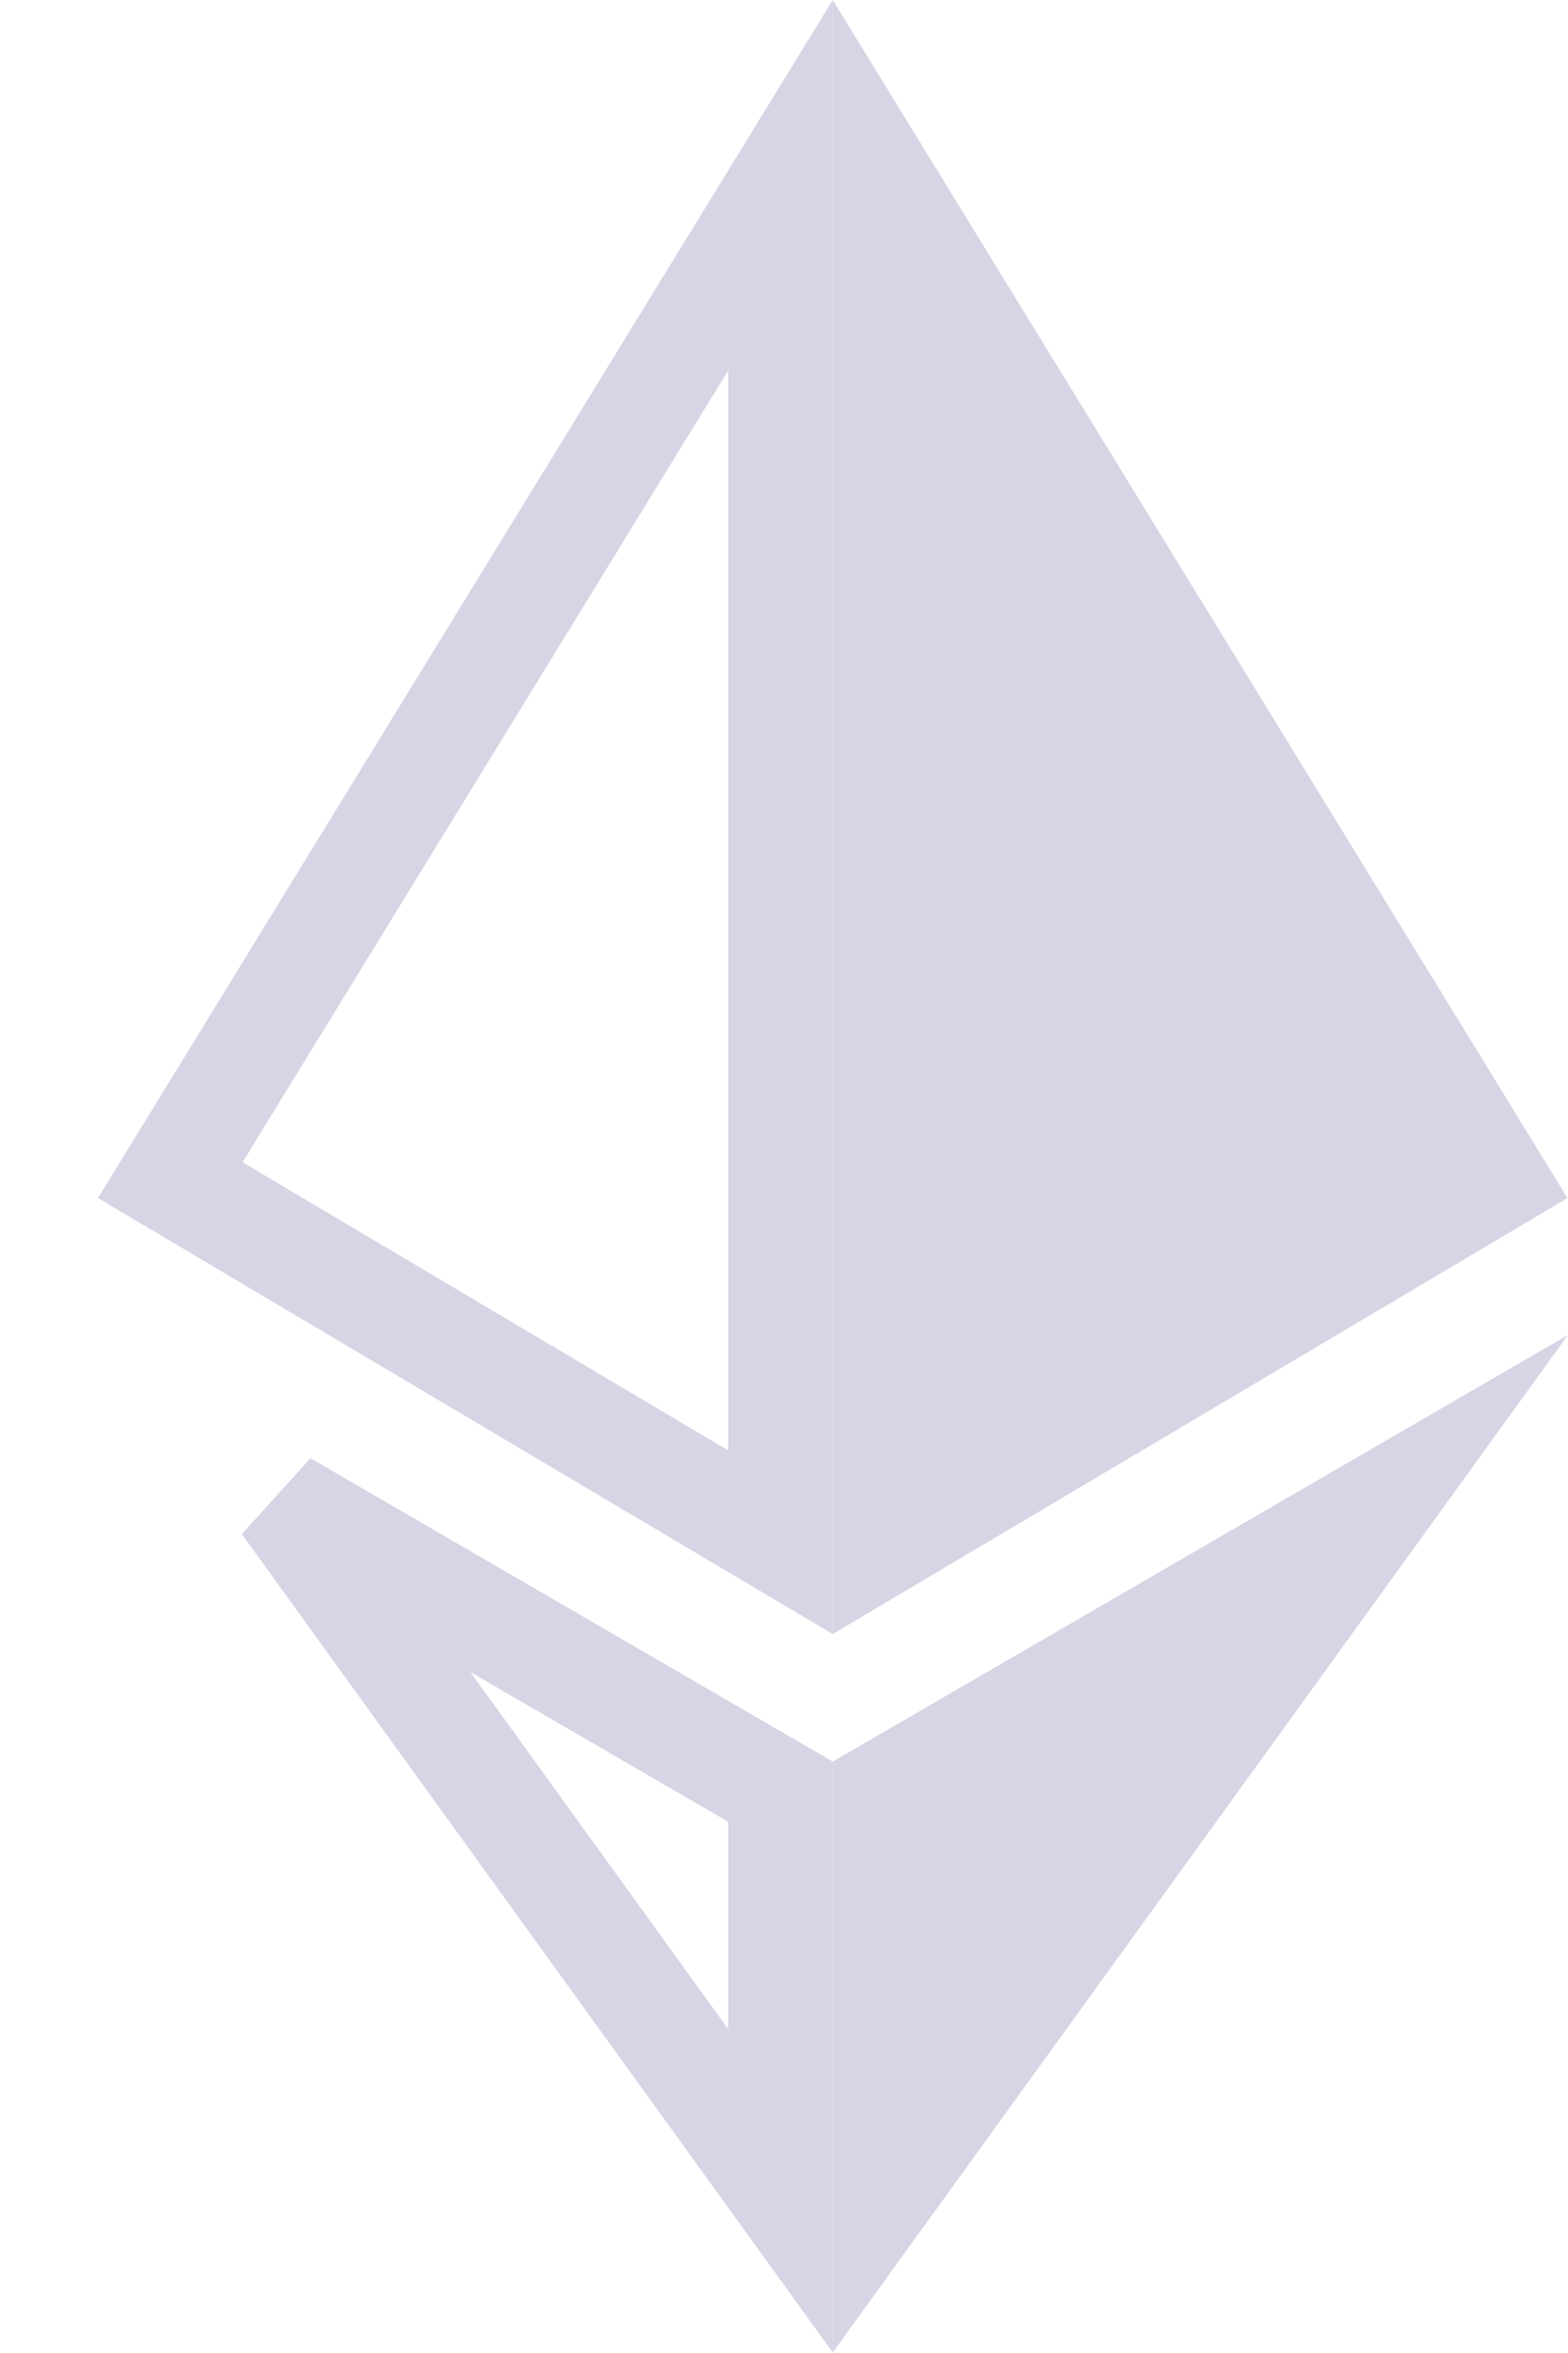
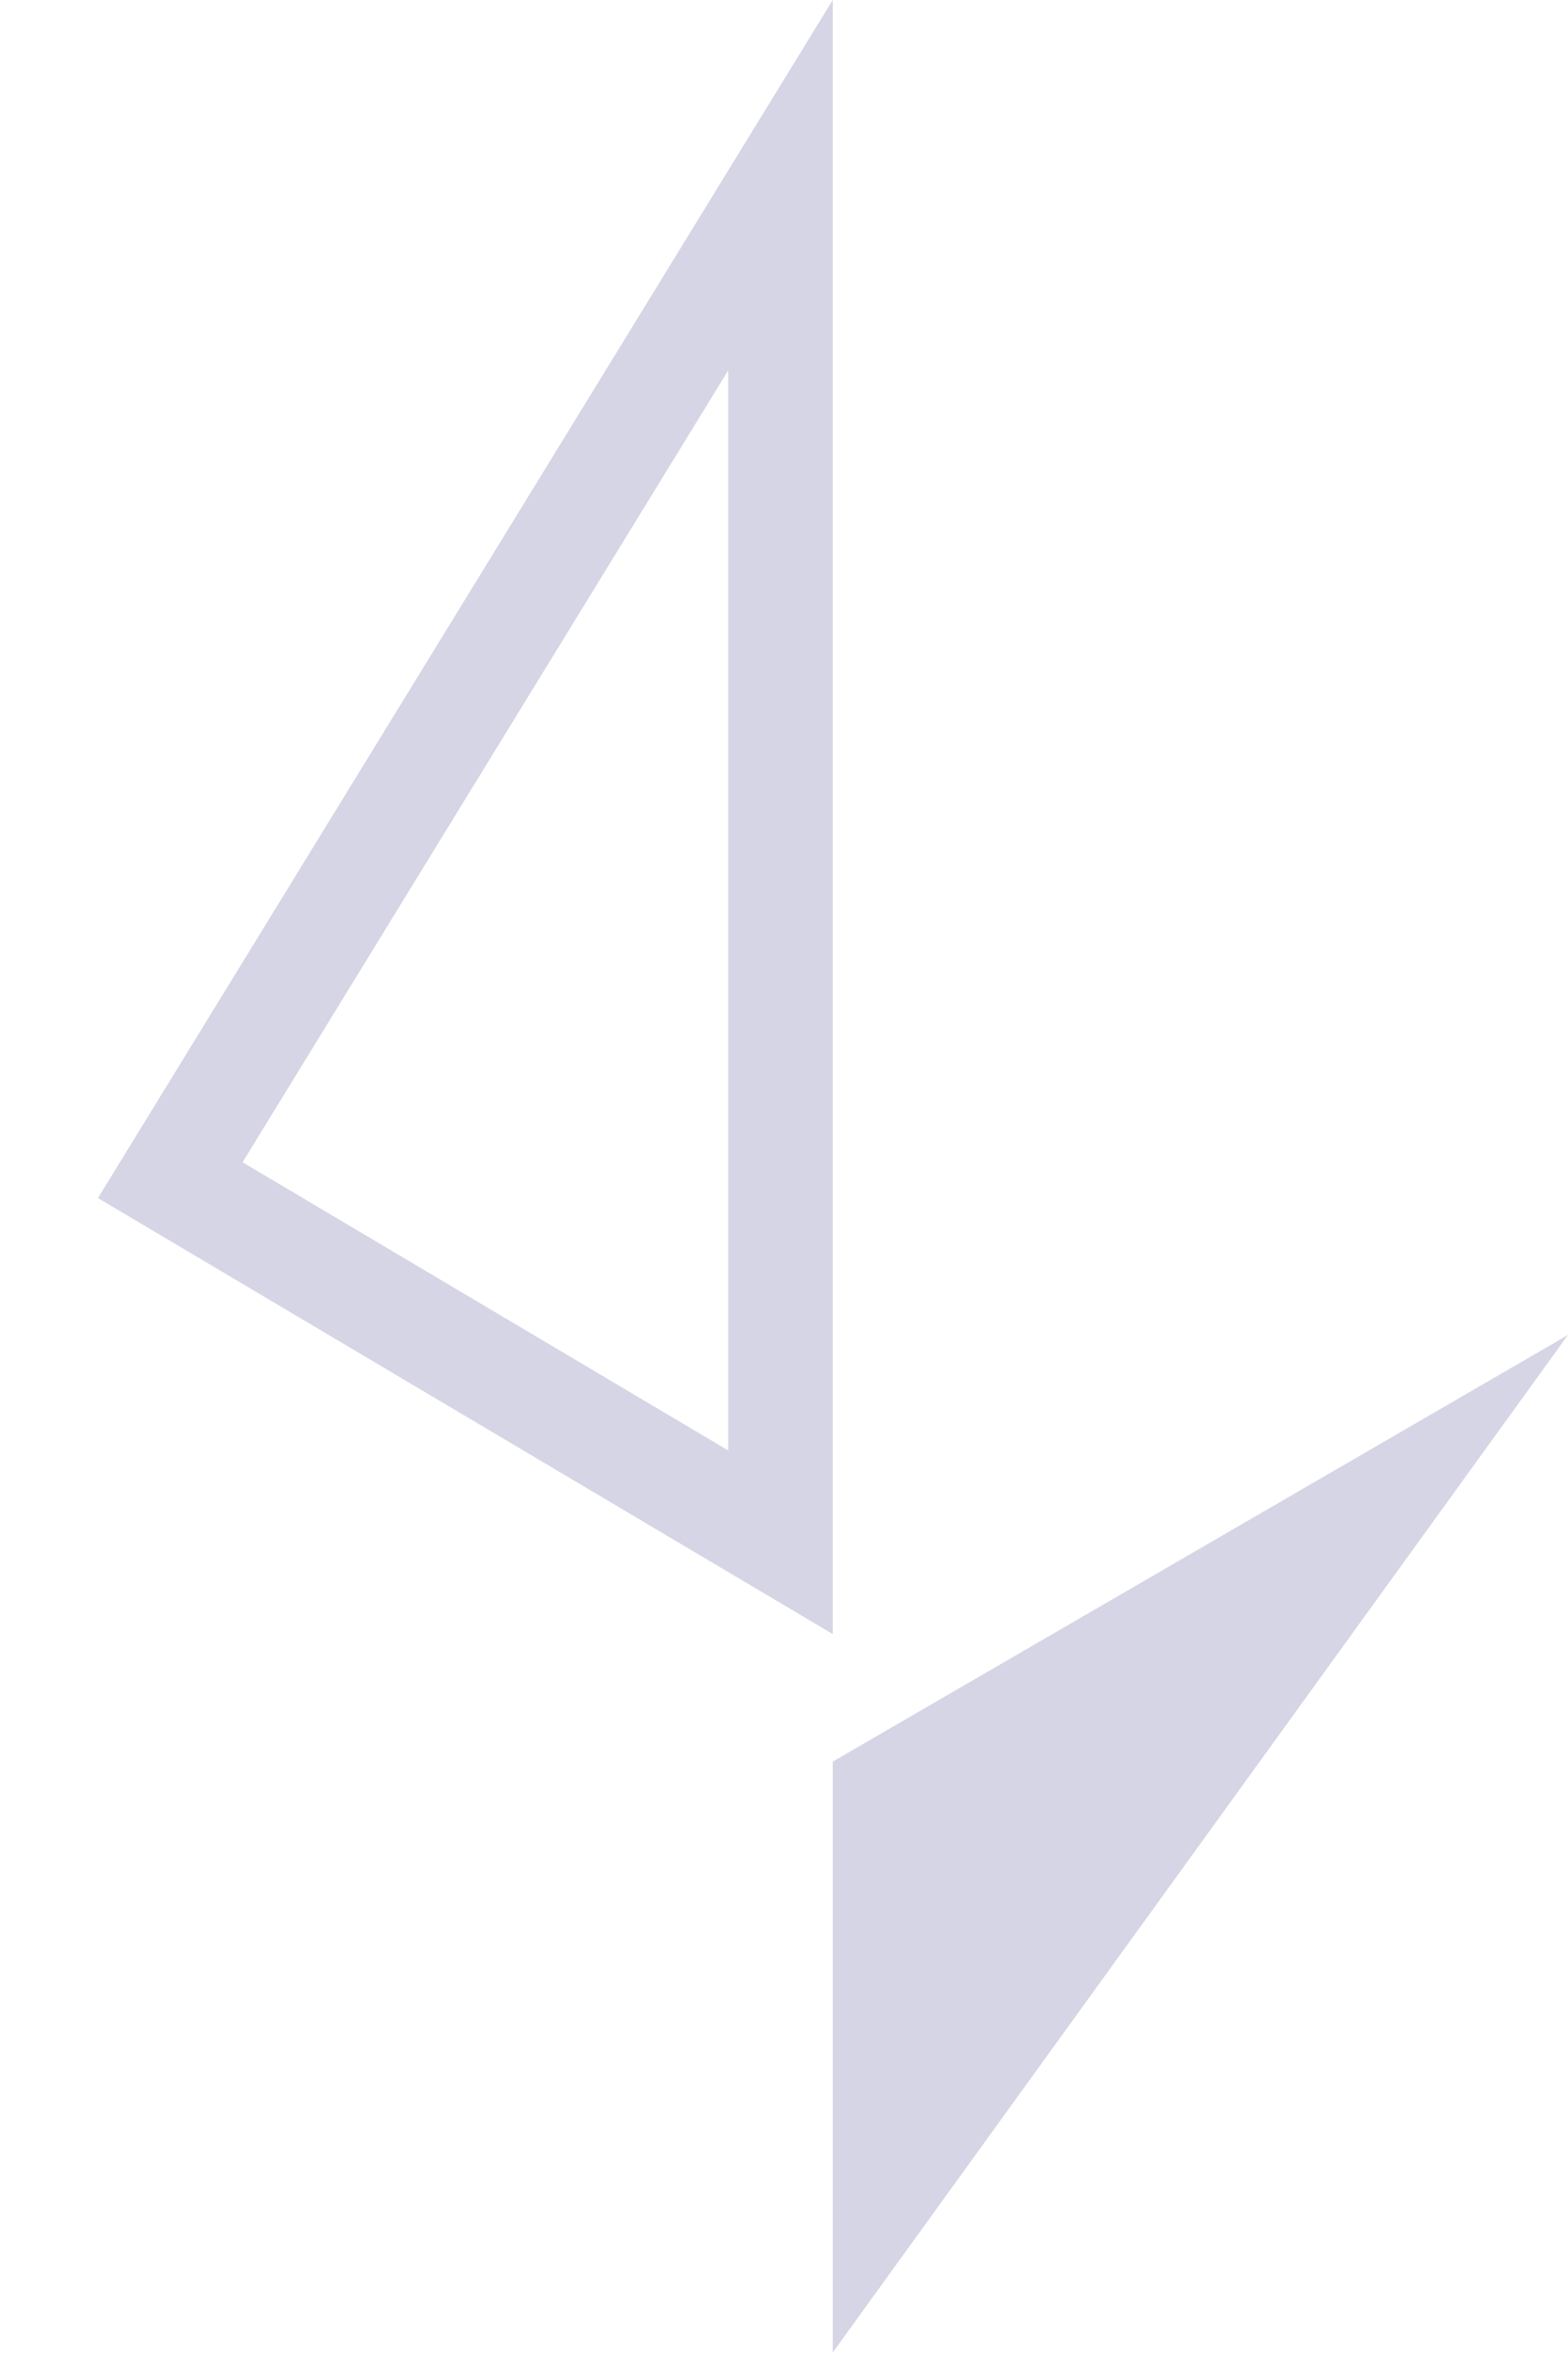
<svg xmlns="http://www.w3.org/2000/svg" width="12" height="18" viewBox="0 0 12 18" fill="none">
  <g id="Group">
    <g id="Group_2">
-       <path id="Vector" d="M6.373 0V12.5L11.996 9.165L6.373 0Z" fill="#D5D5E5" />
-       <path id="Vector_2" d="M5.973 11.798L1.303 9.028L5.973 1.417V11.798Z" stroke="#D5D5E5" stroke-width="0.8" />
+       <path id="Vector_2" d="M5.973 11.798L1.303 9.028L5.973 1.417Z" stroke="#D5D5E5" stroke-width="0.8" />
      <path id="Vector_3" d="M6.373 13.476V17.996L12 10.212L6.373 13.476Z" fill="#D5D5E5" />
-       <path id="Vector_4" d="M2.175 11.501L5.973 13.706V16.759L2.175 11.501Z" stroke="#D5D5E5" stroke-width="0.8" />
    </g>
  </g>
</svg>